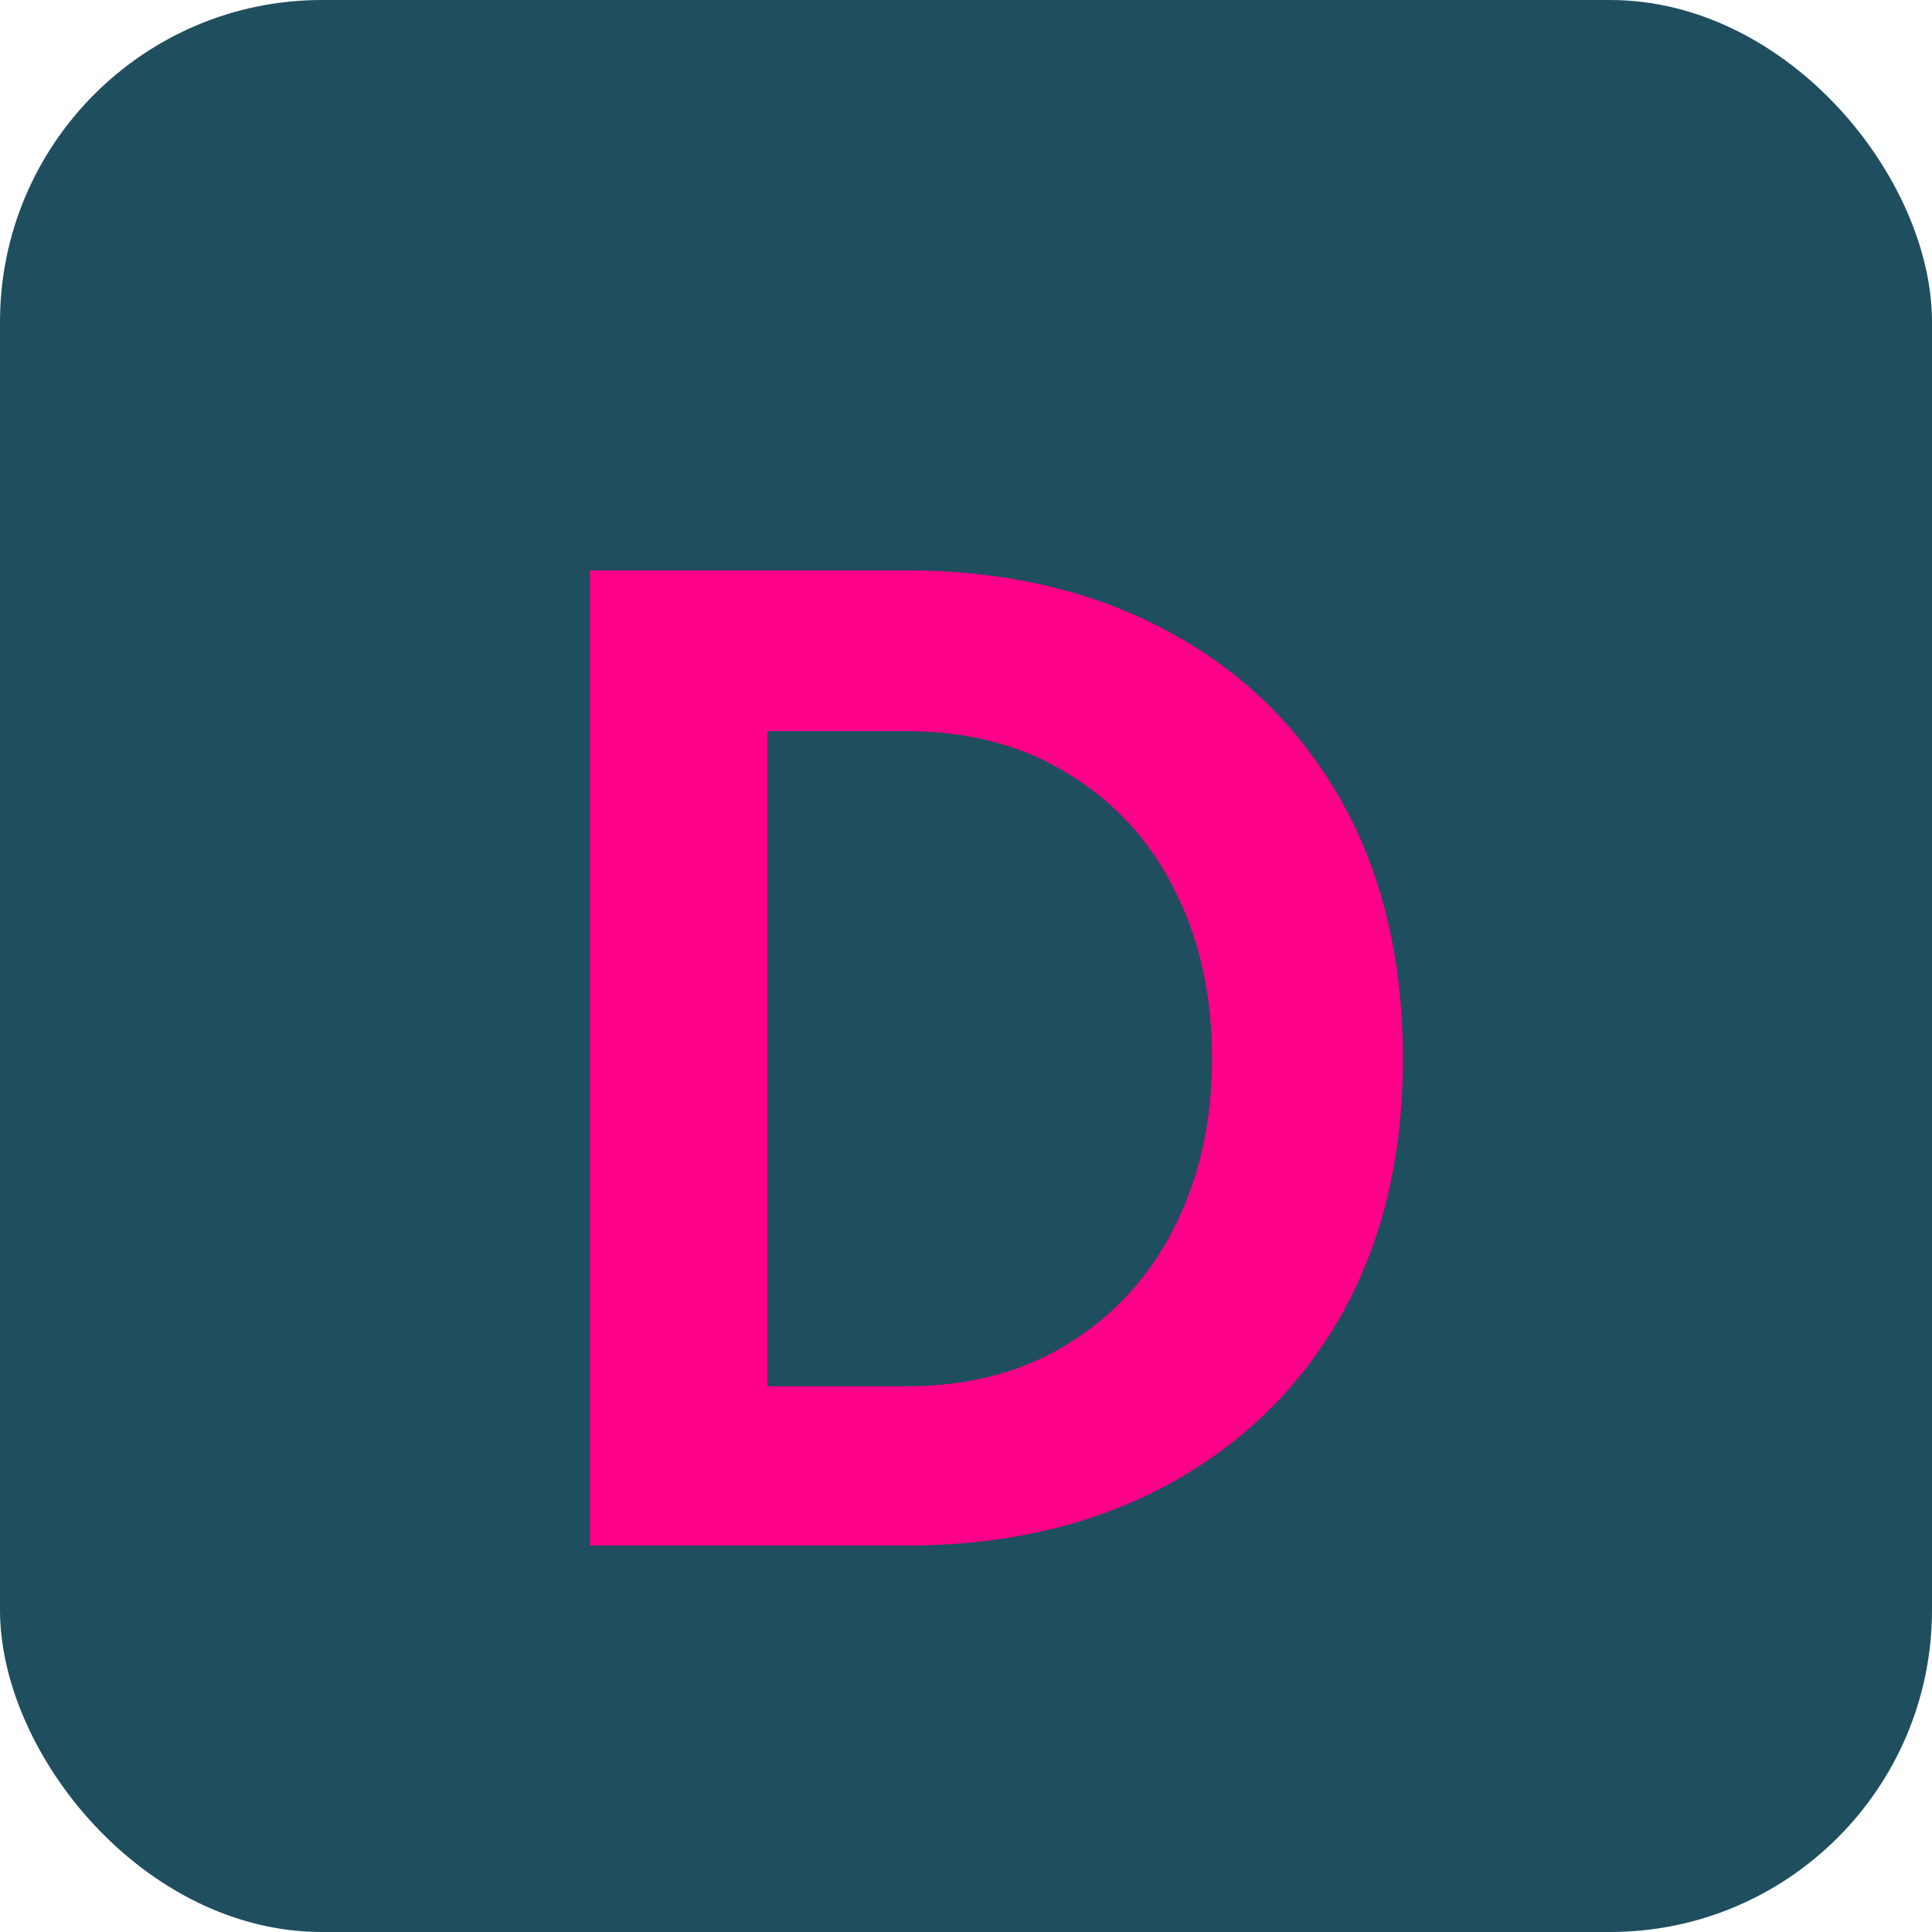
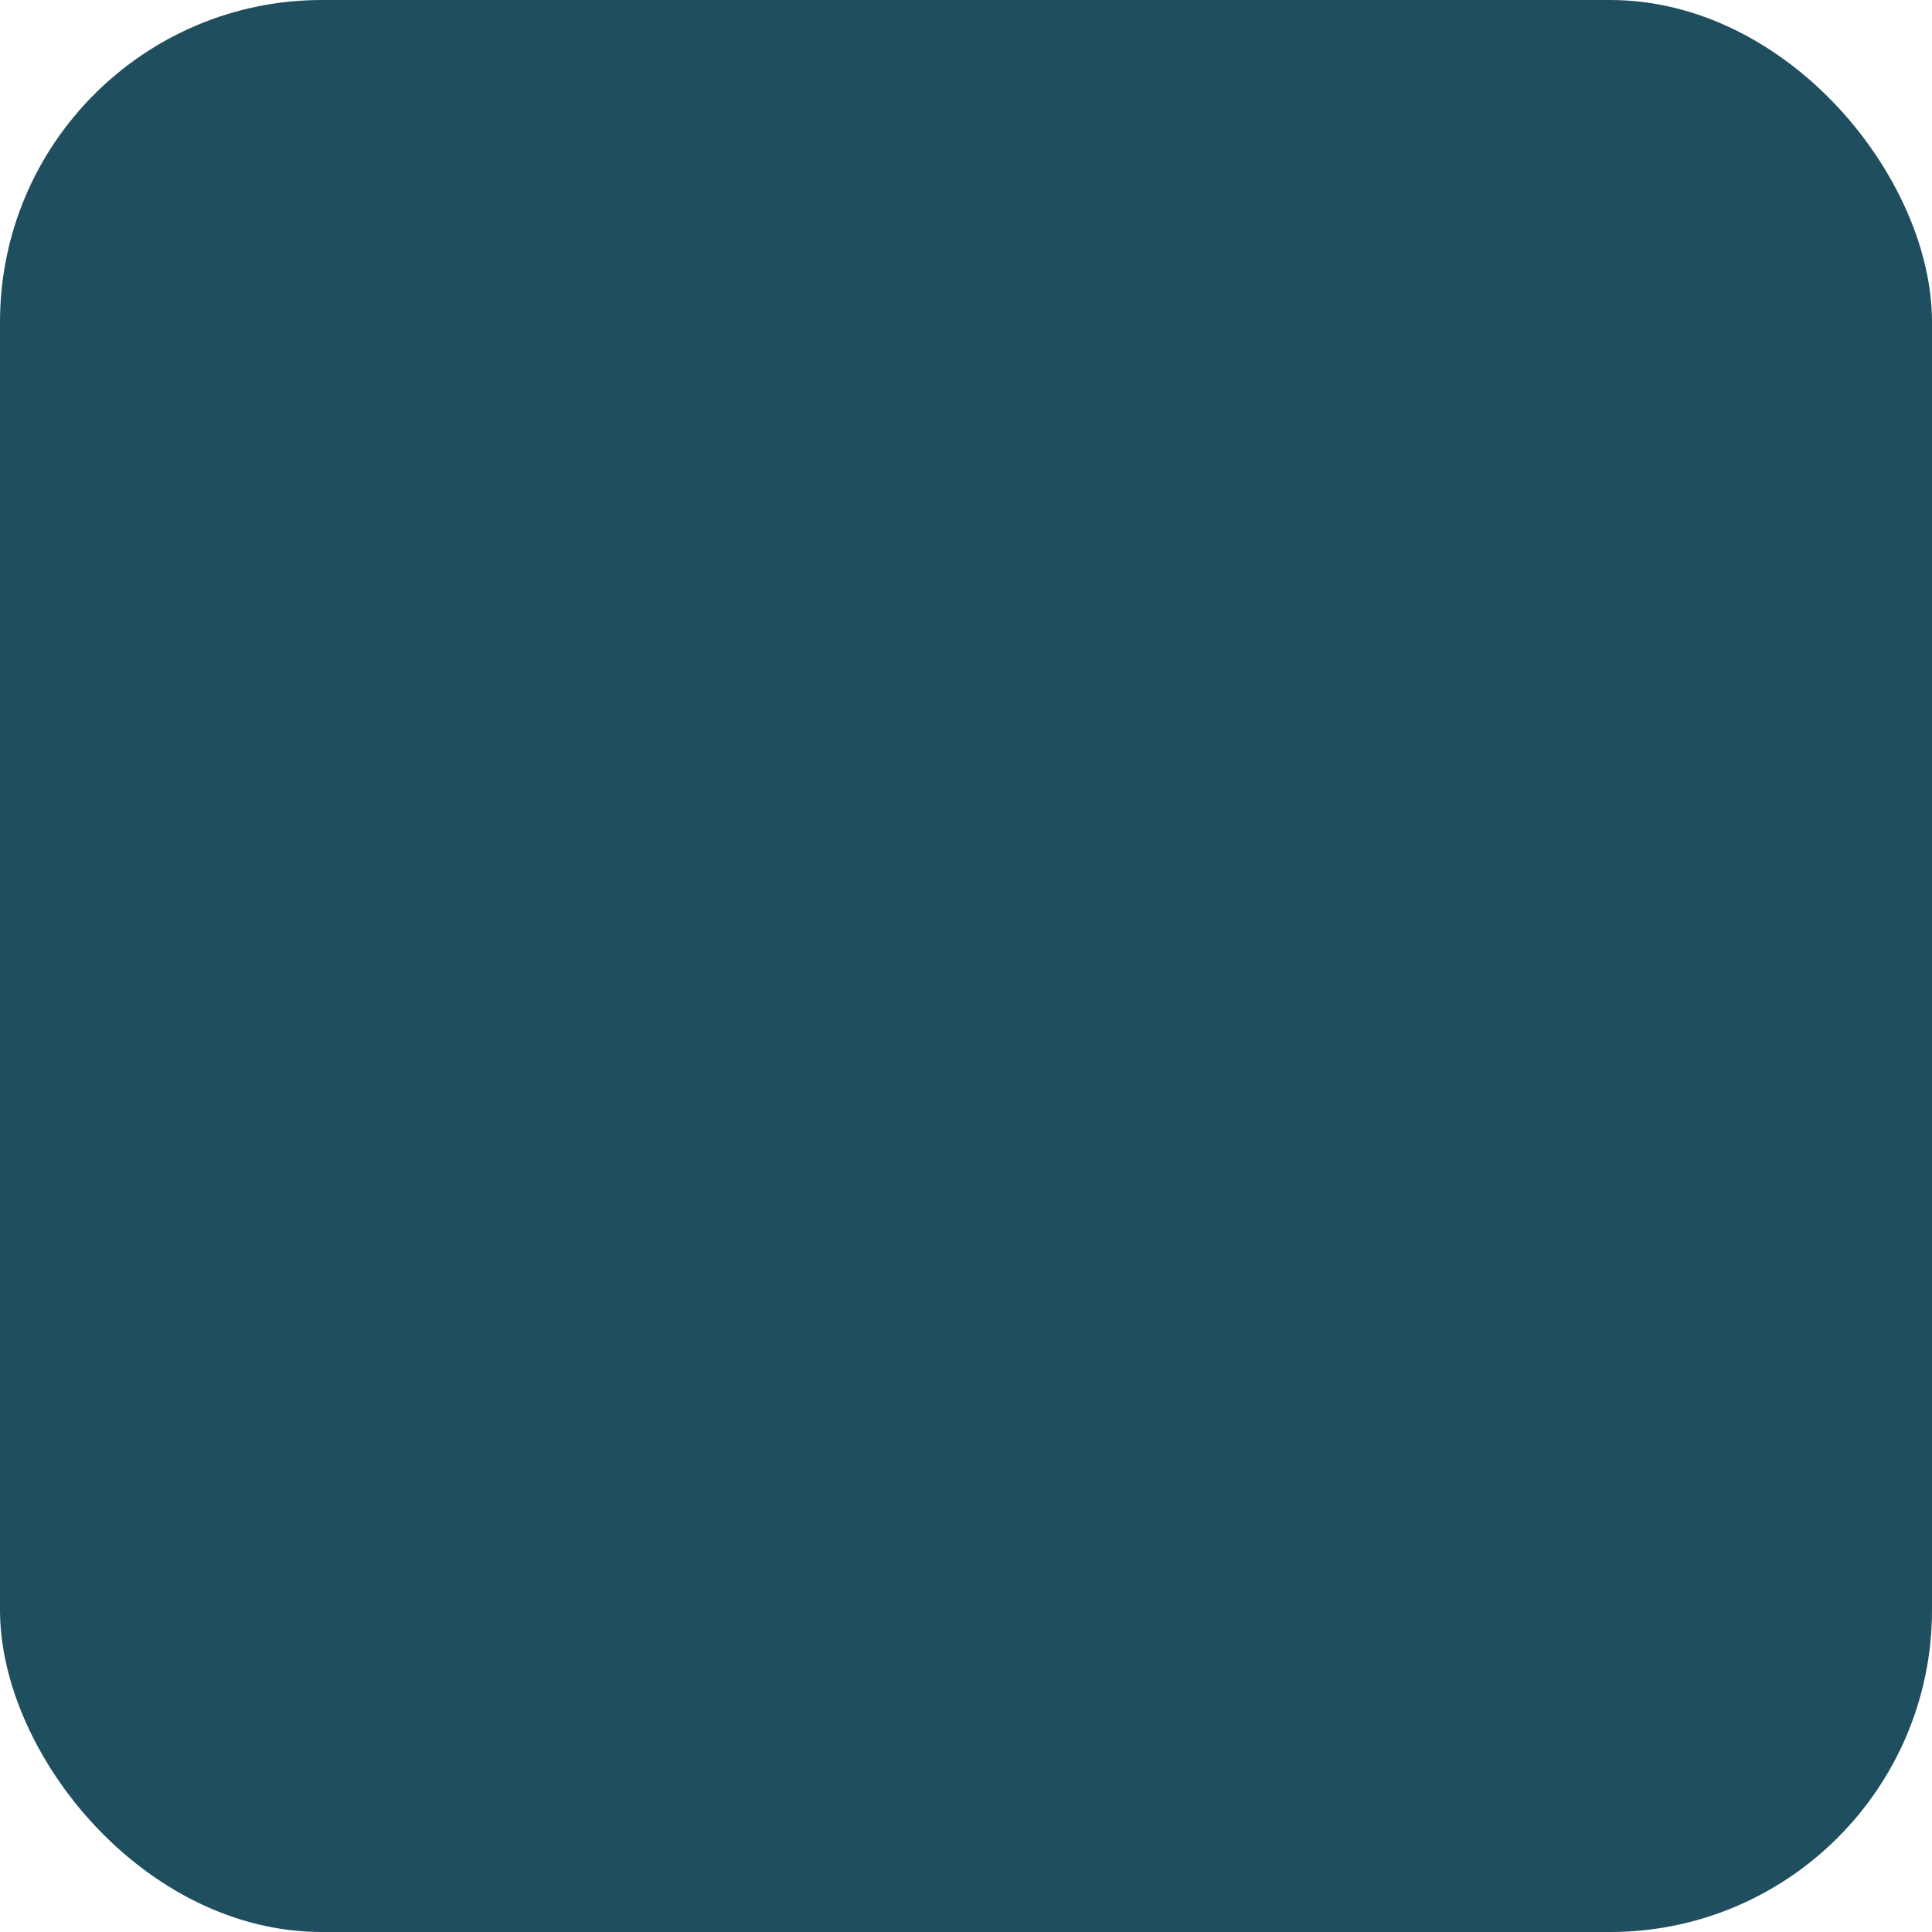
<svg xmlns="http://www.w3.org/2000/svg" width="90" height="90" viewBox="0 0 90 90" fill="none">
  <rect width="90" height="90" rx="15" fill="#1F4E5F" />
  <g filter="url(#filter0_d_139_8)">
-     <path d="M27.482 22.57H42.182C46.802 22.57 50.85 23.503 54.327 25.37C57.803 27.213 60.51 29.838 62.447 33.245C64.383 36.652 65.352 40.677 65.352 45.32C65.352 49.917 64.383 53.918 62.447 57.325C60.51 60.708 57.803 63.333 54.327 65.2C50.85 67.067 46.802 68 42.182 68H27.482V22.57ZM35.742 30.06V60.58H42.182C45.122 60.58 47.653 59.915 49.777 58.585C51.923 57.255 53.568 55.447 54.712 53.16C55.878 50.85 56.462 48.237 56.462 45.32C56.462 42.357 55.878 39.732 54.712 37.445C53.568 35.158 51.923 33.362 49.777 32.055C47.653 30.725 45.122 30.06 42.182 30.06H35.742Z" fill="#FF0088" />
-   </g>
+     </g>
  <defs>
    <filter id="filter0_d_139_8" x="23.481" y="22.57" width="45.87" height="53.43" filterUnits="userSpaceOnUse" color-interpolation-filters="sRGB">
      <feFlood flood-opacity="0" result="BackgroundImageFix" />
      <feColorMatrix in="SourceAlpha" type="matrix" values="0 0 0 0 0 0 0 0 0 0 0 0 0 0 0 0 0 0 127 0" result="hardAlpha" />
      <feOffset dy="4" />
      <feGaussianBlur stdDeviation="2" />
      <feComposite in2="hardAlpha" operator="out" />
      <feColorMatrix type="matrix" values="0 0 0 0 0 0 0 0 0 0 0 0 0 0 0 0 0 0 0.25 0" />
      <feBlend mode="normal" in2="BackgroundImageFix" result="effect1_dropShadow_139_8" />
      <feBlend mode="normal" in="SourceGraphic" in2="effect1_dropShadow_139_8" result="shape" />
    </filter>
  </defs>
</svg>